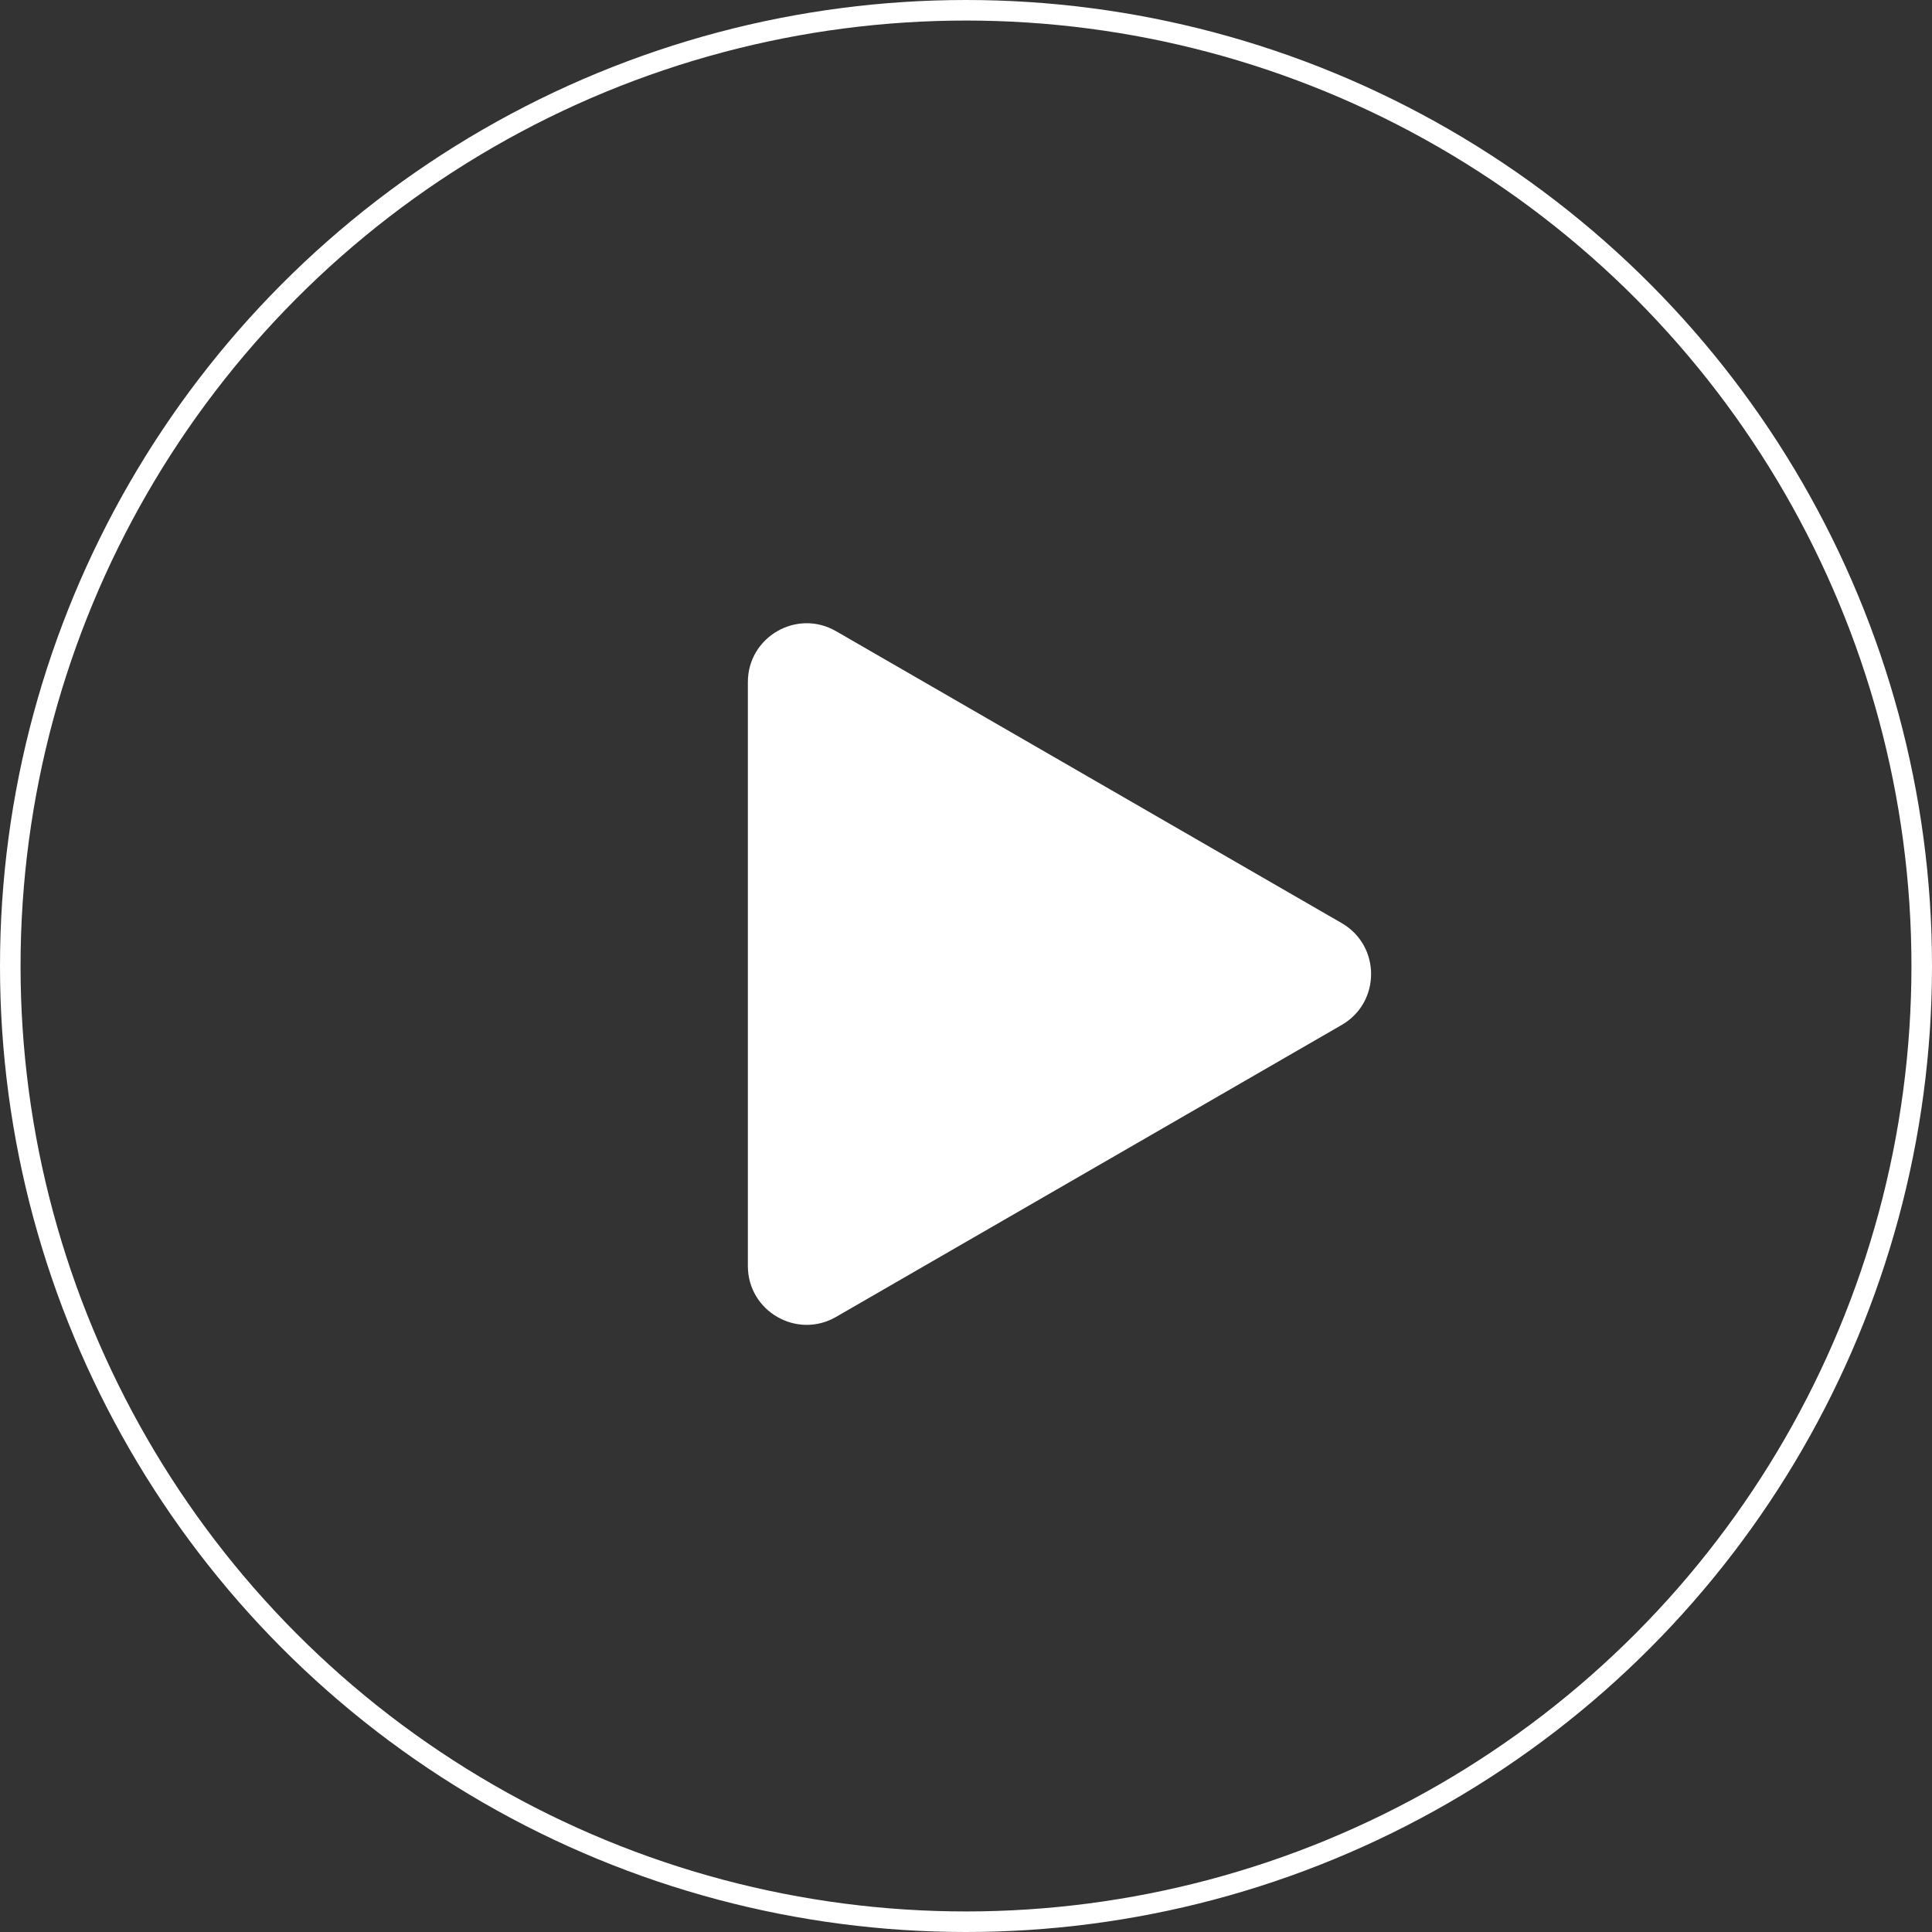
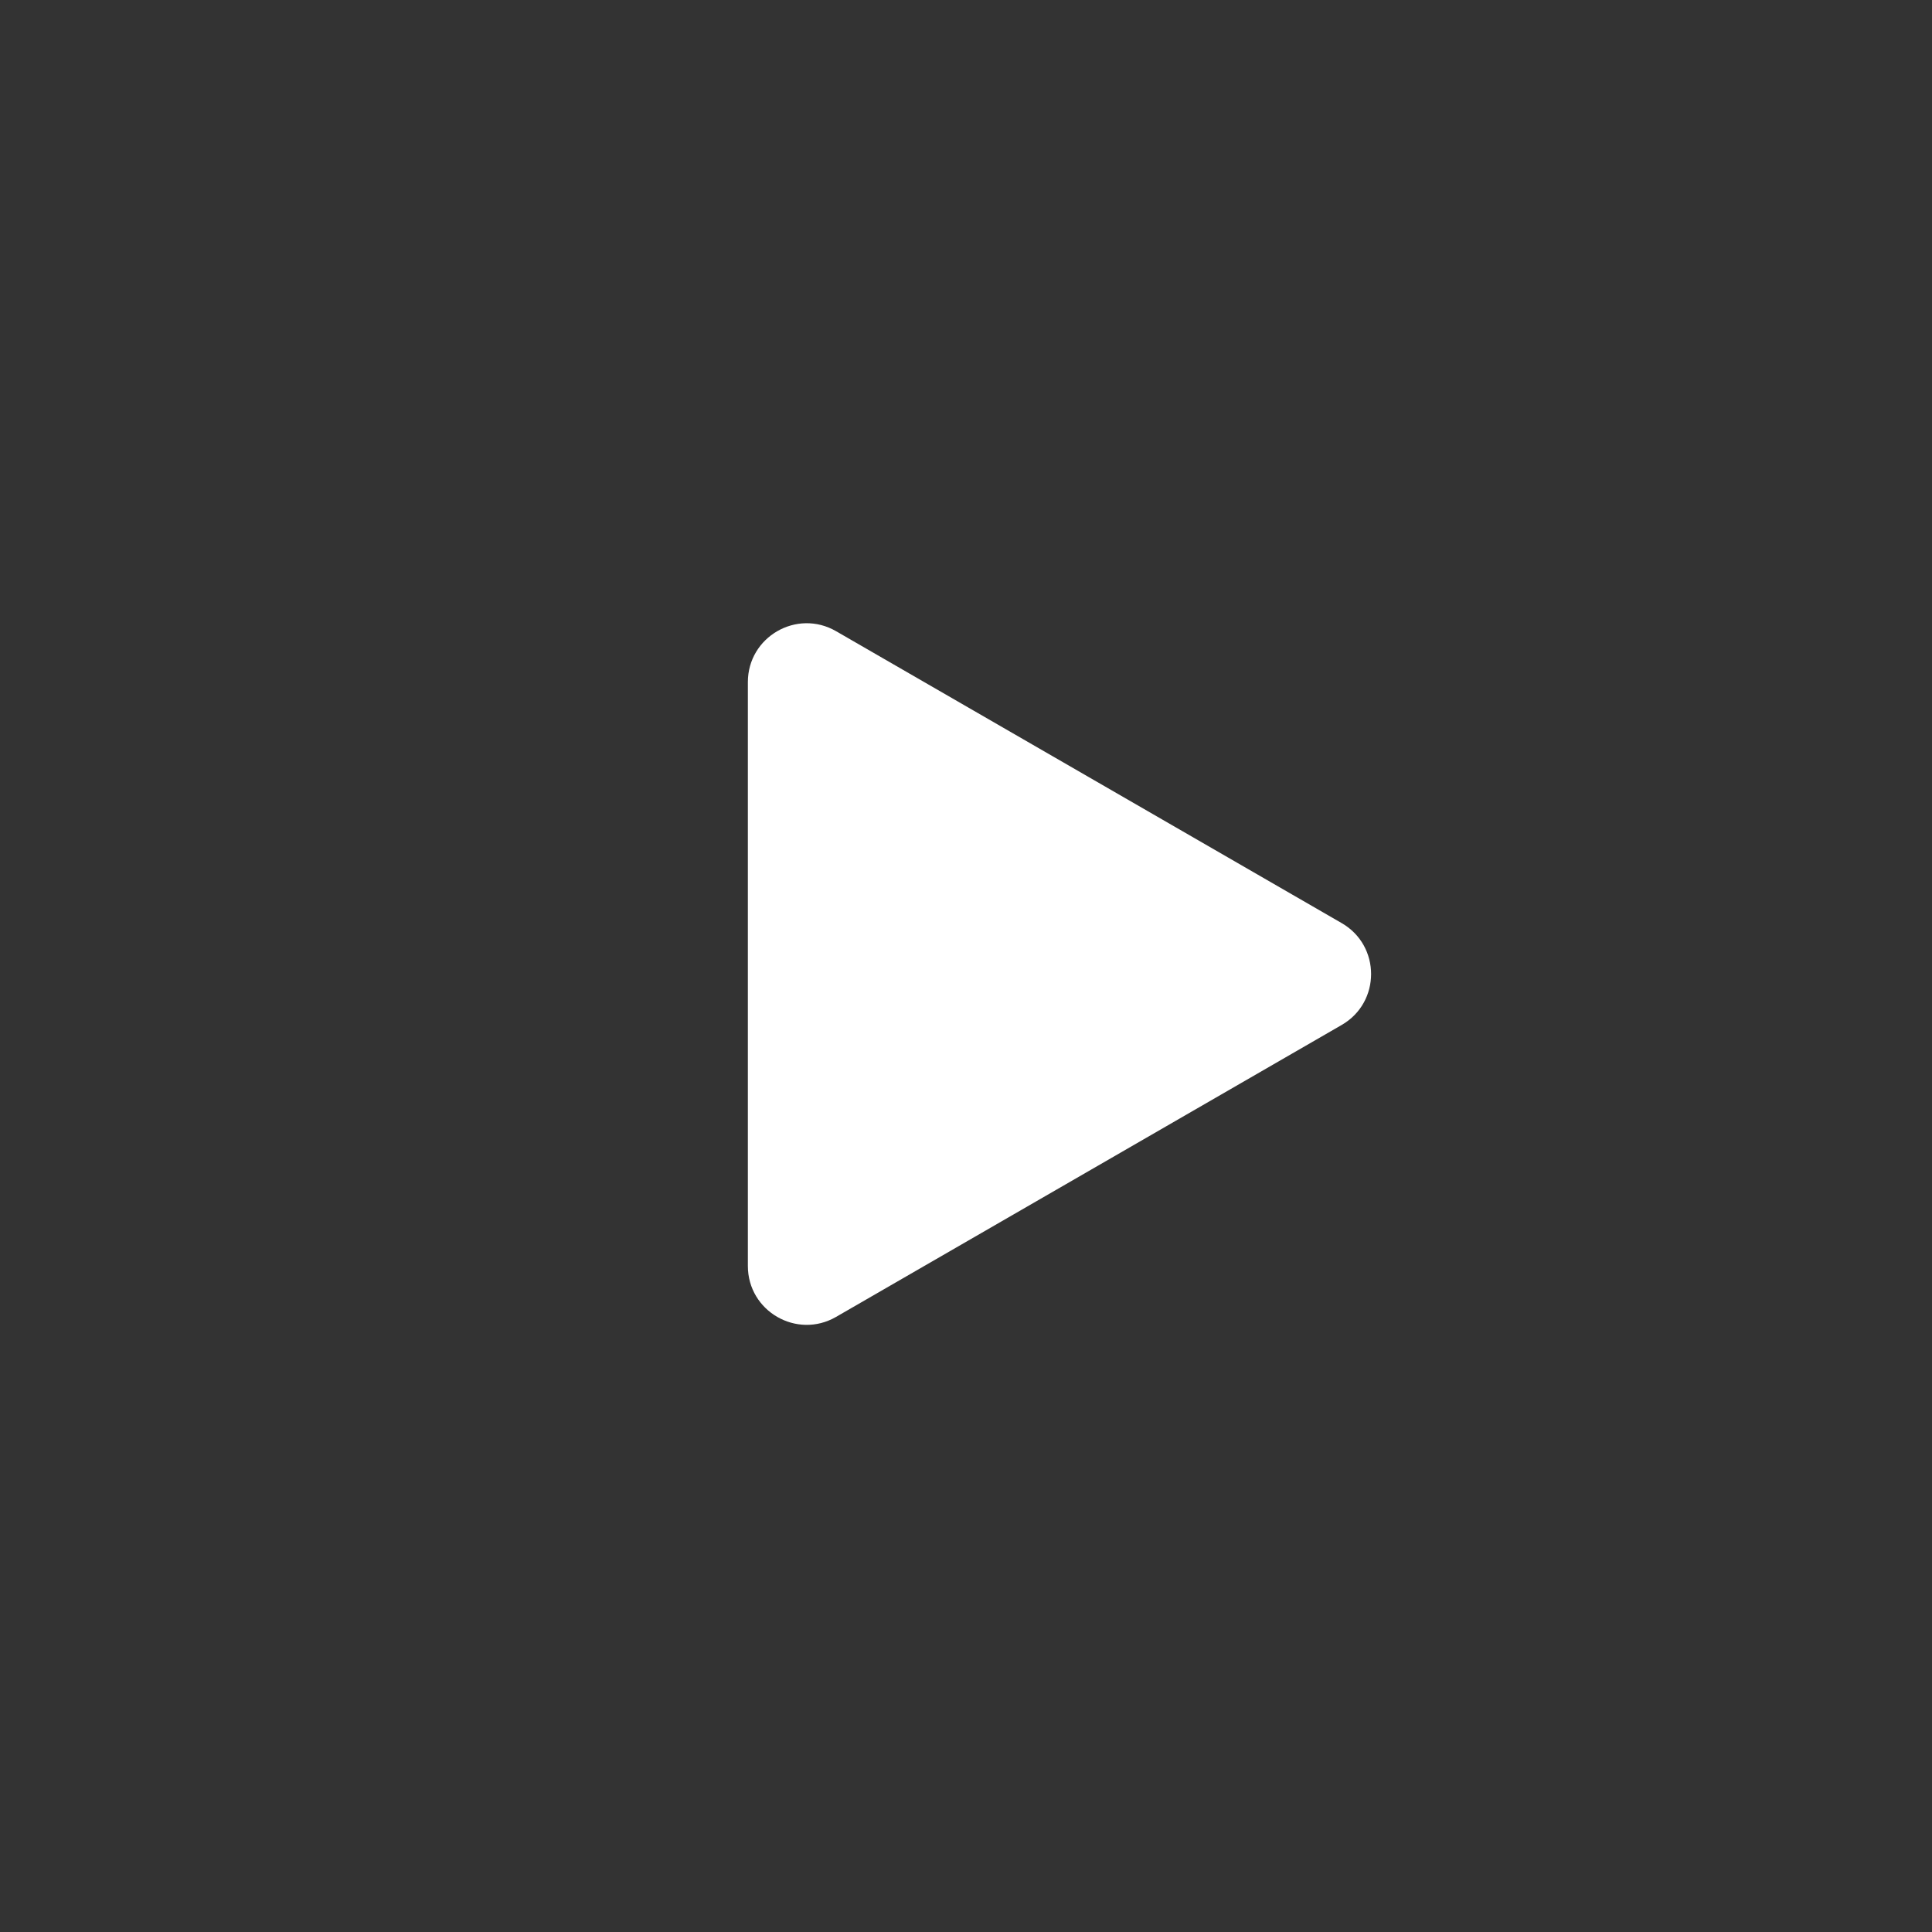
<svg xmlns="http://www.w3.org/2000/svg" width="94px" height="94px" viewBox="0 0 94 94" version="1.1">
  <rect x="0" y="0" width="94" height="94" fill="#333333" stroke="none" />
  <title>play__video</title>
  <g id="03-Starter-Templates" stroke="none" stroke-width="1" fill="none" fill-rule="evenodd">
    <g id="Studi_Strona-główna-Copy-6" transform="translate(-1120, -188)">
      <g id="Group-5" transform="translate(954, 116)">
        <g id="play__video" transform="translate(166, 72)">
          <g id="Group-23" transform="translate(-0, -0)" stroke="#FFFFFF">
-             <circle id="Oval" cx="47" cy="47" r="46.5" />
-           </g>
+             </g>
          <path d="M36.387,47.391 L36.387,33.187 C36.387,30.985 38.771,29.609 40.678,30.71 L52.979,37.812 L65.28,44.914 C67.186,46.015 67.186,48.767 65.28,49.868 L52.979,56.971 L40.678,64.073 C38.771,65.174 36.387,63.798 36.387,61.596 L36.387,47.391 Z" id="Fill-4" fill="#FFFFFF" />
        </g>
      </g>
    </g>
  </g>
</svg>